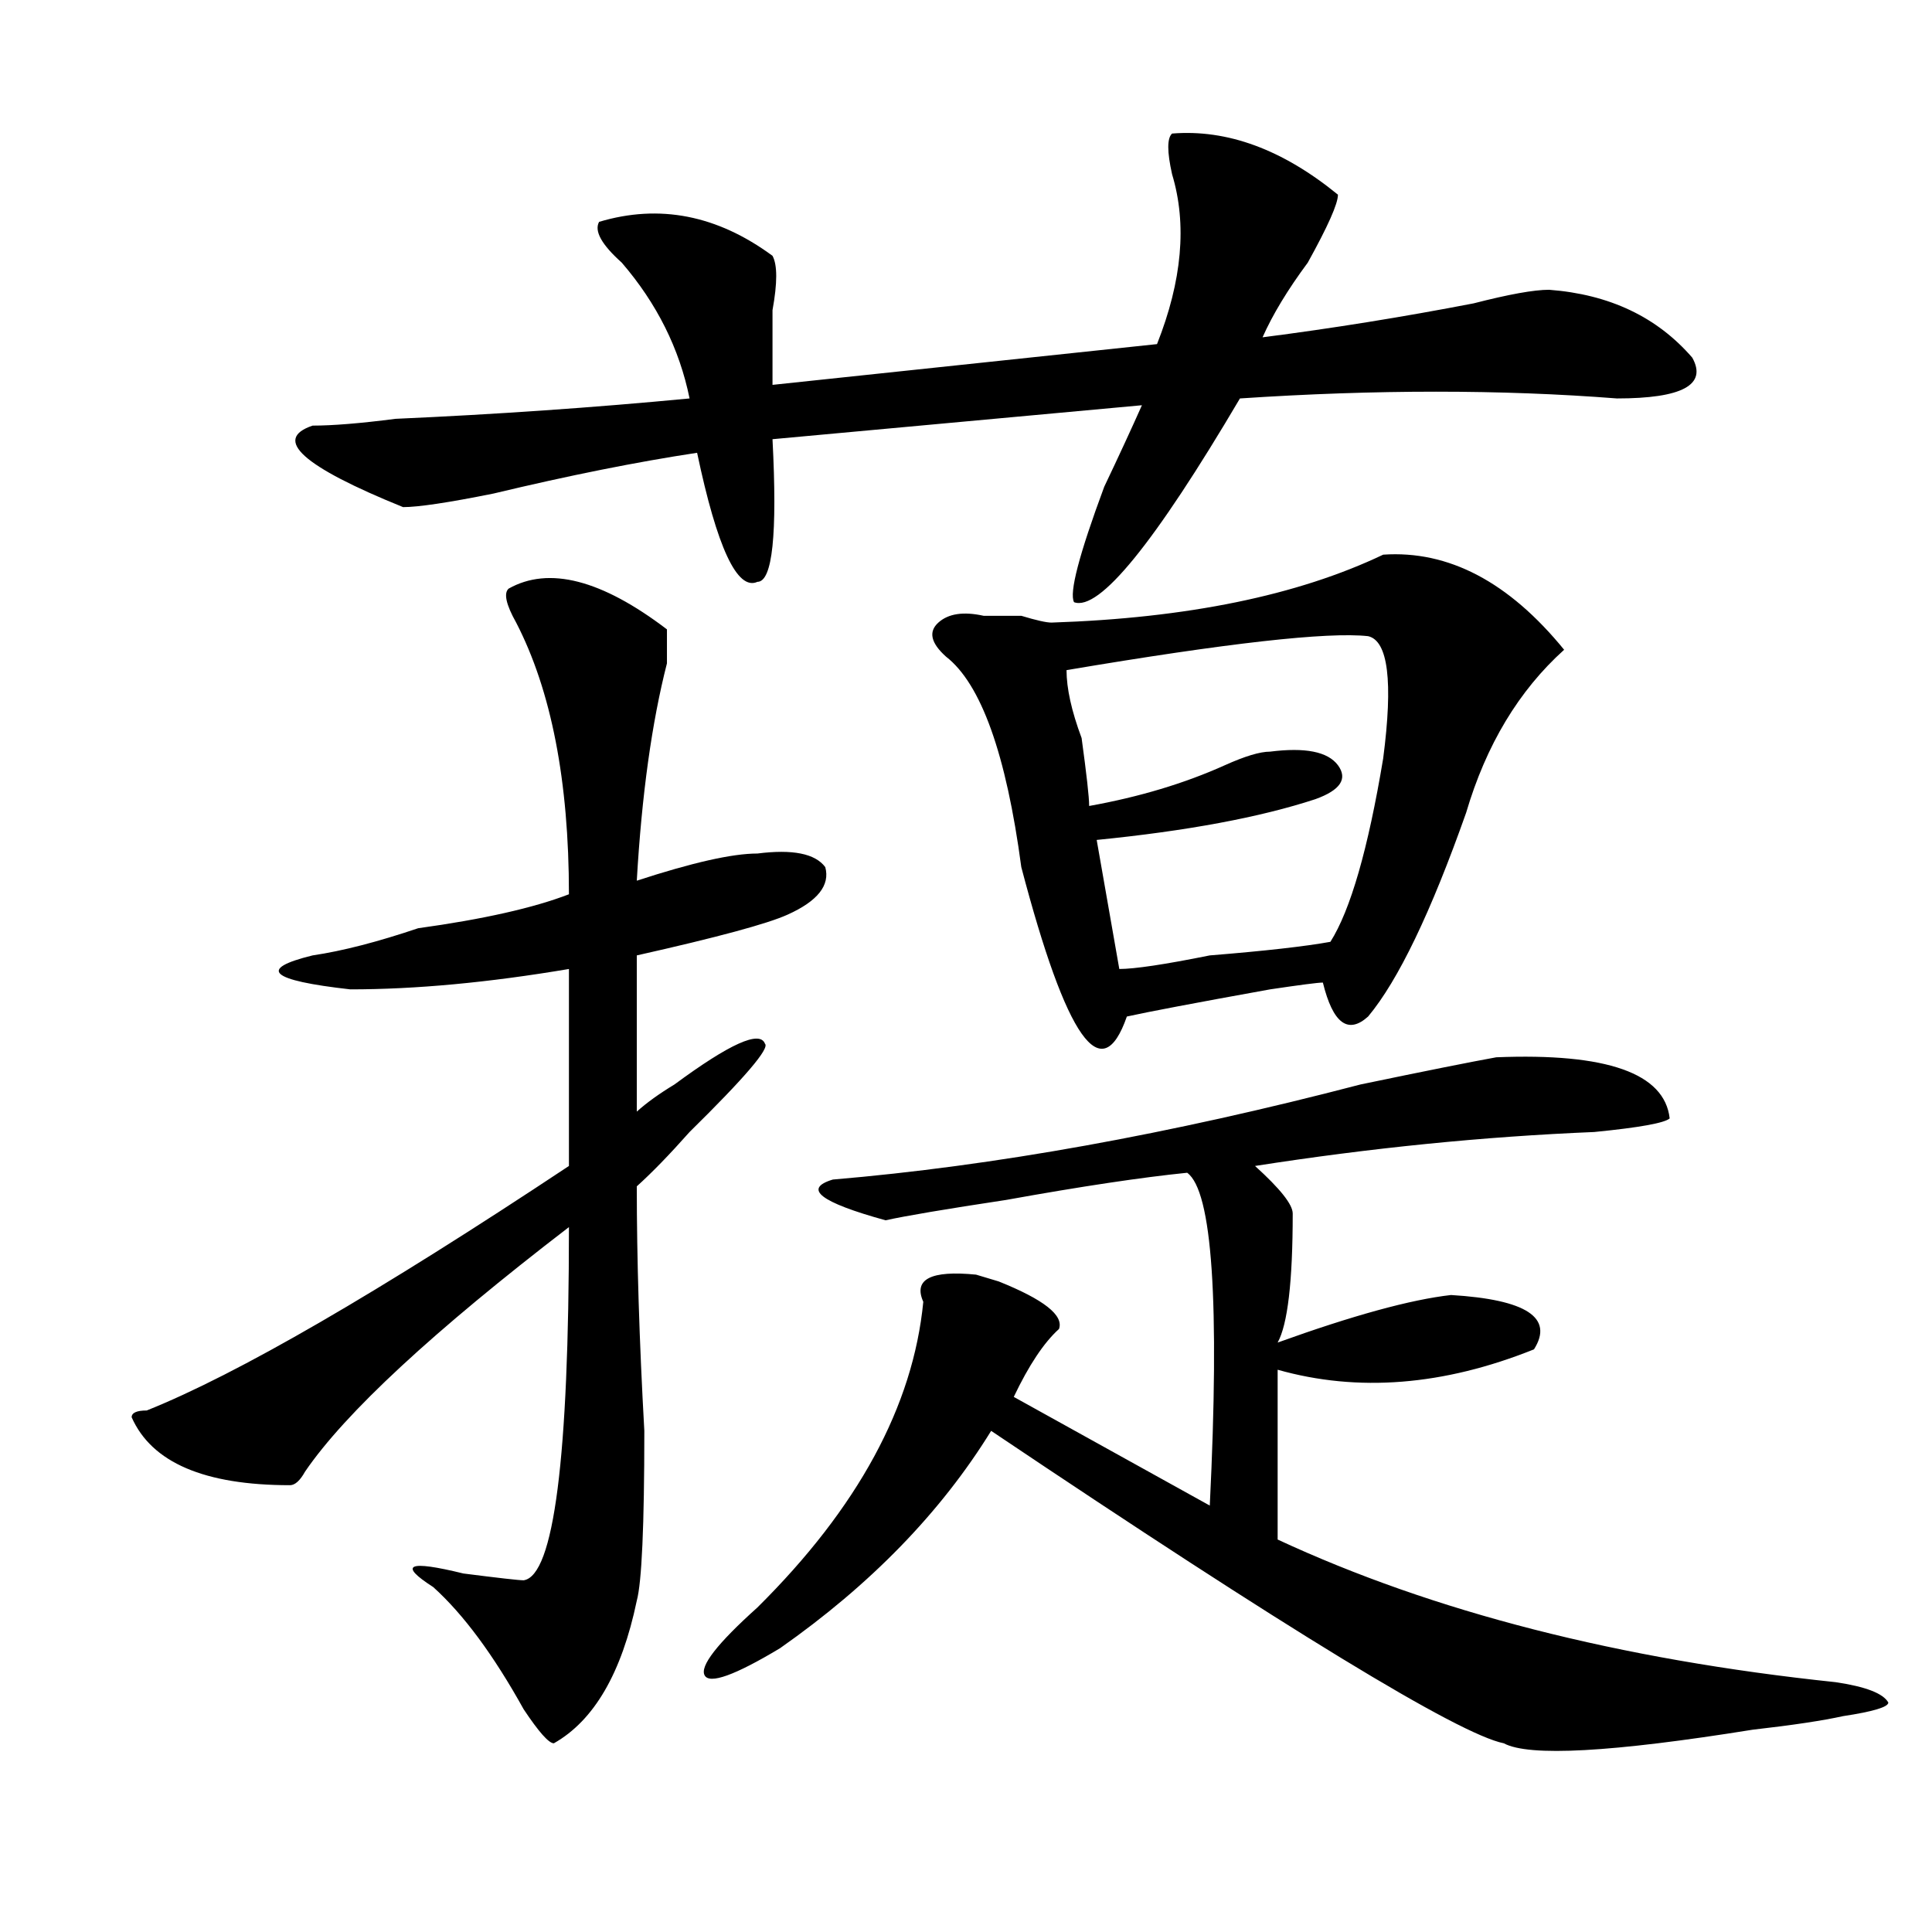
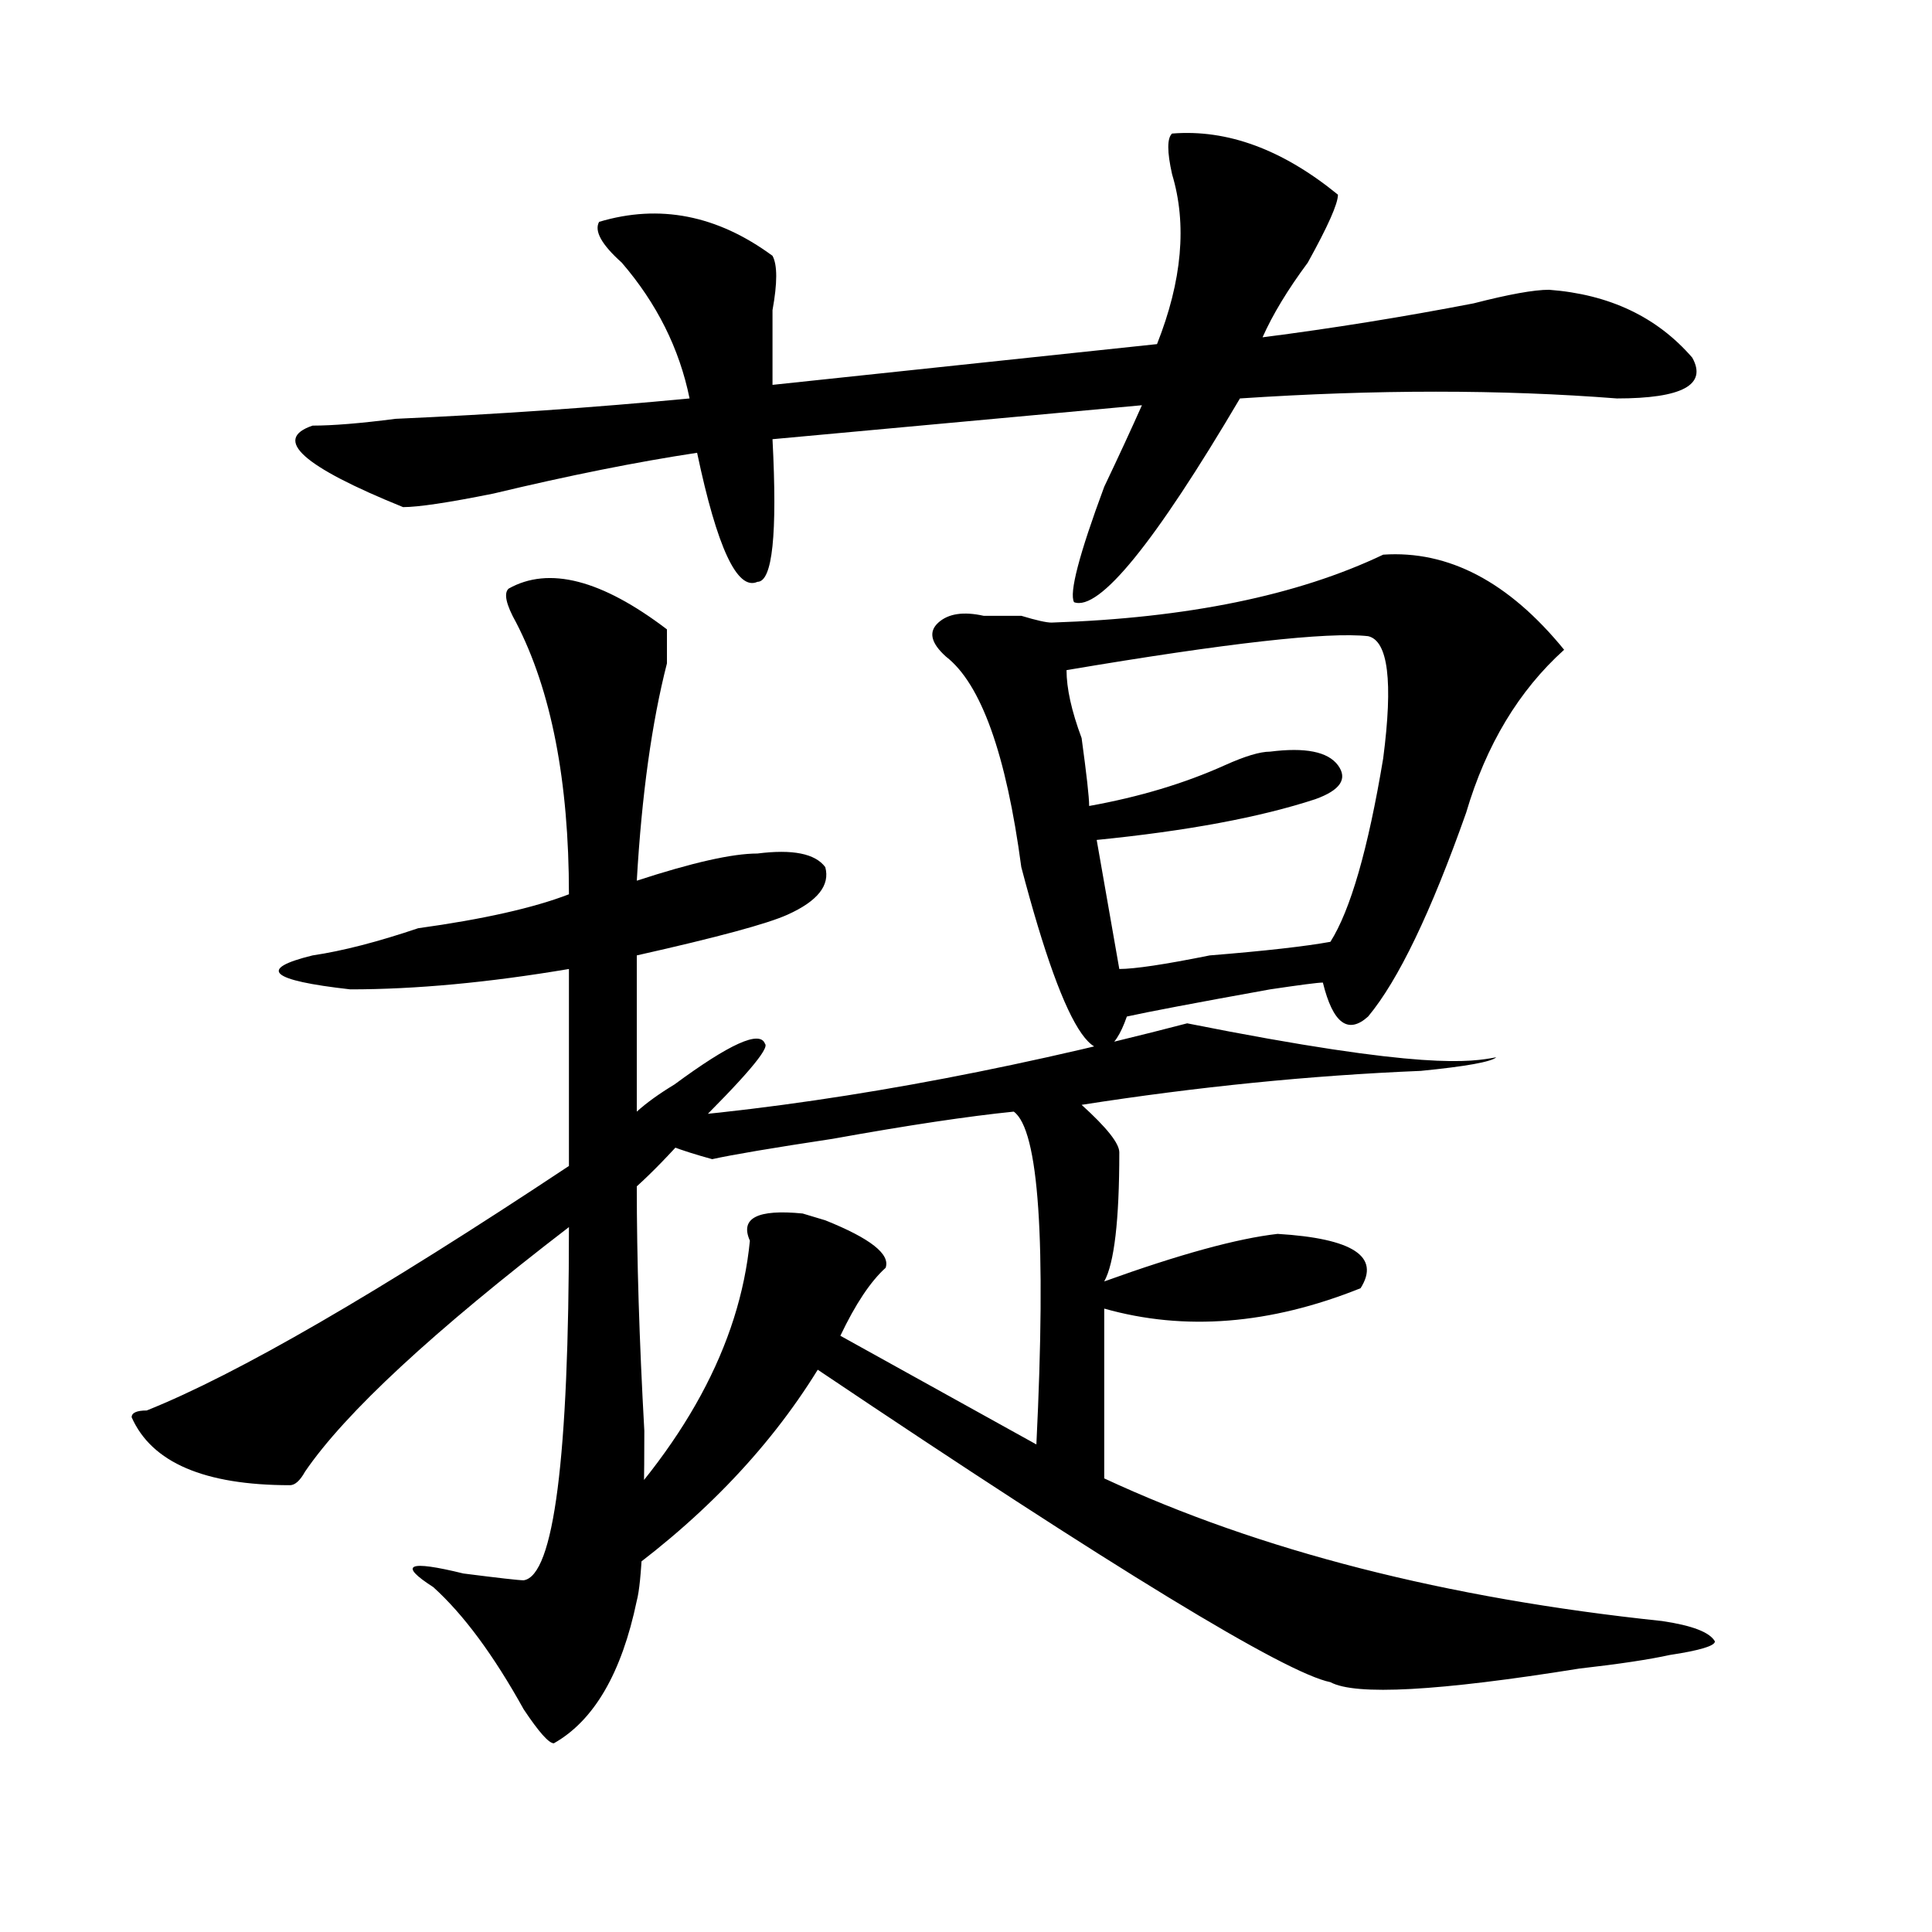
<svg xmlns="http://www.w3.org/2000/svg" version="1.1" id="图层_1" x="0px" y="0px" width="1000px" height="1000px" viewBox="0 0 1000 1000" enable-background="new 0 0 1000 1000" xml:space="preserve">
-   <path d="M263.262,304.672c20.792-11.7,48.108-4.669,81.949,21.094c0,2.362,0,8.24,0,17.578  c-7.805,30.487-13.049,68.005-15.609,112.5c28.597-9.338,49.389-14.063,62.438-14.063c18.17-2.307,29.877,0,35.121,7.031  c2.561,9.393-3.902,17.578-19.512,24.609c-10.427,4.724-36.463,11.755-78.047,21.094v80.859c5.183-4.669,11.707-9.338,19.512-14.063  c28.597-21.094,44.206-28.125,46.828-21.094c2.561,2.362-10.427,17.578-39.023,45.703c-10.427,11.755-19.512,21.094-27.316,28.125  c0,37.518,1.28,79.706,3.902,126.563c0,49.219-1.342,78.497-3.902,87.891c-7.805,37.463-22.134,62.073-42.926,73.828  c-2.622,0-7.805-5.878-15.609-17.578c-15.609-28.125-31.219-49.219-46.828-63.281c-18.231-11.7-13.049-14.063,15.609-7.031  c18.17,2.307,28.597,3.516,31.219,3.516c15.609-2.362,23.414-63.281,23.414-182.813c-70.242,53.943-115.79,96.13-136.582,126.563  c-2.622,4.724-5.244,7.031-7.805,7.031c-44.268,0-71.584-11.7-81.949-35.156c0-2.307,2.561-3.516,7.805-3.516  C122.777,711.331,195.58,669.143,294.48,603.5V501.547c-41.646,7.031-79.389,10.547-113.168,10.547  c-41.646-4.669-48.17-10.547-19.512-17.578c15.609-2.307,33.779-7.031,54.633-14.063c33.779-4.669,59.815-10.547,78.047-17.578  c0-58.557-9.146-105.469-27.316-140.625C261.92,312.911,260.64,307.034,263.262,304.672z M606.668,69.125  c28.597-2.307,57.193,8.24,85.852,31.641c0,4.724-5.244,16.425-15.609,35.156c-10.427,14.063-18.231,26.971-23.414,38.672  c36.401-4.669,72.803-10.547,109.266-17.578c18.17-4.669,31.219-7.031,39.023-7.031c31.219,2.362,55.913,14.063,74.145,35.156  c7.805,14.063-5.244,21.094-39.023,21.094c-59.877-4.669-124.875-4.669-195.117,0c-44.268,75.037-72.864,110.193-85.852,105.469  c-2.622-4.669,2.561-24.609,15.609-59.766c7.805-16.37,14.268-30.432,19.512-42.188l-191.215,17.578  c2.561,49.219,0,73.828-7.805,73.828c-10.427,4.724-20.854-17.578-31.219-66.797c-31.219,4.724-66.34,11.755-105.363,21.094  c-23.414,4.724-39.023,7.031-46.828,7.031c-52.072-21.094-67.682-35.156-46.828-42.188c10.365,0,24.694-1.154,42.926-3.516  c52.011-2.307,102.741-5.823,152.191-10.547c-5.244-25.763-16.951-49.219-35.121-70.313c-10.427-9.338-14.329-16.37-11.707-21.094  c31.219-9.338,61.096-3.516,89.754,17.578c2.561,4.724,2.561,14.063,0,28.125c0,14.063,0,26.971,0,38.672l199.02-21.094  c12.987-32.794,15.609-62.073,7.805-87.891C604.046,78.518,604.046,71.487,606.668,69.125z M774.469,547.25  c57.193-2.307,87.132,8.24,89.754,31.641c-2.622,2.362-15.609,4.724-39.023,7.031c-57.255,2.362-115.79,8.24-175.605,17.578  c12.987,11.755,19.512,19.94,19.512,24.609c0,35.156-2.622,57.458-7.805,66.797c39.023-14.063,68.9-22.247,89.754-24.609  c39.023,2.362,53.291,11.755,42.926,28.125c-46.828,18.787-91.096,22.302-132.68,10.547c0,16.425,0,45.703,0,87.891  c80.607,37.463,176.886,62.073,288.773,73.828c15.609,2.307,24.694,5.823,27.316,10.547c0,2.307-7.805,4.669-23.414,7.031  c-10.427,2.307-26.036,4.669-46.828,7.031c-72.864,11.7-115.79,14.063-128.777,7.031c-23.414-4.724-111.888-58.612-265.359-161.719  c-26.036,42.188-62.438,79.651-109.266,112.5c-23.414,14.063-36.463,18.732-39.023,14.063c-2.622-4.724,6.463-16.425,27.316-35.156  c52.011-51.526,80.607-104.26,85.852-158.203c-5.244-11.7,3.902-16.37,27.316-14.063l11.707,3.516  c23.414,9.393,33.779,17.578,31.219,24.609c-7.805,7.031-15.609,18.787-23.414,35.156l101.461,56.25  c5.183-105.469,1.28-162.872-11.707-172.266c-23.414,2.362-54.633,7.031-93.656,14.063c-31.219,4.724-52.072,8.24-62.438,10.547  c-33.841-9.338-42.926-16.37-27.316-21.094c83.229-7.031,174.264-23.401,273.164-49.219  C738.006,554.281,761.42,549.612,774.469,547.25z M715.934,287.094c33.779-2.307,64.998,14.063,93.656,49.219  c-23.414,21.094-40.365,49.219-50.73,84.375c-18.231,51.581-35.121,86.737-50.73,105.469c-10.427,9.393-18.231,3.516-23.414-17.578  c-2.622,0-11.707,1.208-27.316,3.516c-39.023,7.031-63.779,11.755-74.145,14.063c-13.049,37.518-31.219,11.755-54.633-77.344  c-7.805-58.557-20.854-94.922-39.023-108.984c-7.805-7.031-9.146-12.854-3.902-17.578c5.183-4.669,12.987-5.823,23.414-3.516  c2.561,0,9.085,0,19.512,0c7.805,2.362,12.987,3.516,15.609,3.516C614.473,319.943,671.666,308.187,715.934,287.094z   M708.129,329.281c-20.854-2.307-72.864,3.516-156.094,17.578c0,9.393,2.561,21.094,7.805,35.156  c2.561,18.787,3.902,30.487,3.902,35.156c25.975-4.669,49.389-11.7,70.242-21.094c10.365-4.669,18.17-7.031,23.414-7.031  c18.17-2.307,29.877,0,35.121,7.031c5.183,7.031,1.28,12.909-11.707,17.578c-28.658,9.393-66.34,16.425-113.168,21.094  l11.707,66.797c7.805,0,23.414-2.307,46.828-7.031c28.597-2.307,49.389-4.669,62.438-7.031c10.365-16.37,19.512-48.01,27.316-94.922  C721.116,352.737,718.494,331.643,708.129,329.281z" />
+   <path d="M263.262,304.672c20.792-11.7,48.108-4.669,81.949,21.094c0,2.362,0,8.24,0,17.578  c-7.805,30.487-13.049,68.005-15.609,112.5c28.597-9.338,49.389-14.063,62.438-14.063c18.17-2.307,29.877,0,35.121,7.031  c2.561,9.393-3.902,17.578-19.512,24.609c-10.427,4.724-36.463,11.755-78.047,21.094v80.859c5.183-4.669,11.707-9.338,19.512-14.063  c28.597-21.094,44.206-28.125,46.828-21.094c2.561,2.362-10.427,17.578-39.023,45.703c-10.427,11.755-19.512,21.094-27.316,28.125  c0,37.518,1.28,79.706,3.902,126.563c0,49.219-1.342,78.497-3.902,87.891c-7.805,37.463-22.134,62.073-42.926,73.828  c-2.622,0-7.805-5.878-15.609-17.578c-15.609-28.125-31.219-49.219-46.828-63.281c-18.231-11.7-13.049-14.063,15.609-7.031  c18.17,2.307,28.597,3.516,31.219,3.516c15.609-2.362,23.414-63.281,23.414-182.813c-70.242,53.943-115.79,96.13-136.582,126.563  c-2.622,4.724-5.244,7.031-7.805,7.031c-44.268,0-71.584-11.7-81.949-35.156c0-2.307,2.561-3.516,7.805-3.516  C122.777,711.331,195.58,669.143,294.48,603.5V501.547c-41.646,7.031-79.389,10.547-113.168,10.547  c-41.646-4.669-48.17-10.547-19.512-17.578c15.609-2.307,33.779-7.031,54.633-14.063c33.779-4.669,59.815-10.547,78.047-17.578  c0-58.557-9.146-105.469-27.316-140.625C261.92,312.911,260.64,307.034,263.262,304.672z M606.668,69.125  c28.597-2.307,57.193,8.24,85.852,31.641c0,4.724-5.244,16.425-15.609,35.156c-10.427,14.063-18.231,26.971-23.414,38.672  c36.401-4.669,72.803-10.547,109.266-17.578c18.17-4.669,31.219-7.031,39.023-7.031c31.219,2.362,55.913,14.063,74.145,35.156  c7.805,14.063-5.244,21.094-39.023,21.094c-59.877-4.669-124.875-4.669-195.117,0c-44.268,75.037-72.864,110.193-85.852,105.469  c-2.622-4.669,2.561-24.609,15.609-59.766c7.805-16.37,14.268-30.432,19.512-42.188l-191.215,17.578  c2.561,49.219,0,73.828-7.805,73.828c-10.427,4.724-20.854-17.578-31.219-66.797c-31.219,4.724-66.34,11.755-105.363,21.094  c-23.414,4.724-39.023,7.031-46.828,7.031c-52.072-21.094-67.682-35.156-46.828-42.188c10.365,0,24.694-1.154,42.926-3.516  c52.011-2.307,102.741-5.823,152.191-10.547c-5.244-25.763-16.951-49.219-35.121-70.313c-10.427-9.338-14.329-16.37-11.707-21.094  c31.219-9.338,61.096-3.516,89.754,17.578c2.561,4.724,2.561,14.063,0,28.125c0,14.063,0,26.971,0,38.672l199.02-21.094  c12.987-32.794,15.609-62.073,7.805-87.891C604.046,78.518,604.046,71.487,606.668,69.125z M774.469,547.25  c-2.622,2.362-15.609,4.724-39.023,7.031c-57.255,2.362-115.79,8.24-175.605,17.578  c12.987,11.755,19.512,19.94,19.512,24.609c0,35.156-2.622,57.458-7.805,66.797c39.023-14.063,68.9-22.247,89.754-24.609  c39.023,2.362,53.291,11.755,42.926,28.125c-46.828,18.787-91.096,22.302-132.68,10.547c0,16.425,0,45.703,0,87.891  c80.607,37.463,176.886,62.073,288.773,73.828c15.609,2.307,24.694,5.823,27.316,10.547c0,2.307-7.805,4.669-23.414,7.031  c-10.427,2.307-26.036,4.669-46.828,7.031c-72.864,11.7-115.79,14.063-128.777,7.031c-23.414-4.724-111.888-58.612-265.359-161.719  c-26.036,42.188-62.438,79.651-109.266,112.5c-23.414,14.063-36.463,18.732-39.023,14.063c-2.622-4.724,6.463-16.425,27.316-35.156  c52.011-51.526,80.607-104.26,85.852-158.203c-5.244-11.7,3.902-16.37,27.316-14.063l11.707,3.516  c23.414,9.393,33.779,17.578,31.219,24.609c-7.805,7.031-15.609,18.787-23.414,35.156l101.461,56.25  c5.183-105.469,1.28-162.872-11.707-172.266c-23.414,2.362-54.633,7.031-93.656,14.063c-31.219,4.724-52.072,8.24-62.438,10.547  c-33.841-9.338-42.926-16.37-27.316-21.094c83.229-7.031,174.264-23.401,273.164-49.219  C738.006,554.281,761.42,549.612,774.469,547.25z M715.934,287.094c33.779-2.307,64.998,14.063,93.656,49.219  c-23.414,21.094-40.365,49.219-50.73,84.375c-18.231,51.581-35.121,86.737-50.73,105.469c-10.427,9.393-18.231,3.516-23.414-17.578  c-2.622,0-11.707,1.208-27.316,3.516c-39.023,7.031-63.779,11.755-74.145,14.063c-13.049,37.518-31.219,11.755-54.633-77.344  c-7.805-58.557-20.854-94.922-39.023-108.984c-7.805-7.031-9.146-12.854-3.902-17.578c5.183-4.669,12.987-5.823,23.414-3.516  c2.561,0,9.085,0,19.512,0c7.805,2.362,12.987,3.516,15.609,3.516C614.473,319.943,671.666,308.187,715.934,287.094z   M708.129,329.281c-20.854-2.307-72.864,3.516-156.094,17.578c0,9.393,2.561,21.094,7.805,35.156  c2.561,18.787,3.902,30.487,3.902,35.156c25.975-4.669,49.389-11.7,70.242-21.094c10.365-4.669,18.17-7.031,23.414-7.031  c18.17-2.307,29.877,0,35.121,7.031c5.183,7.031,1.28,12.909-11.707,17.578c-28.658,9.393-66.34,16.425-113.168,21.094  l11.707,66.797c7.805,0,23.414-2.307,46.828-7.031c28.597-2.307,49.389-4.669,62.438-7.031c10.365-16.37,19.512-48.01,27.316-94.922  C721.116,352.737,718.494,331.643,708.129,329.281z" />
</svg>